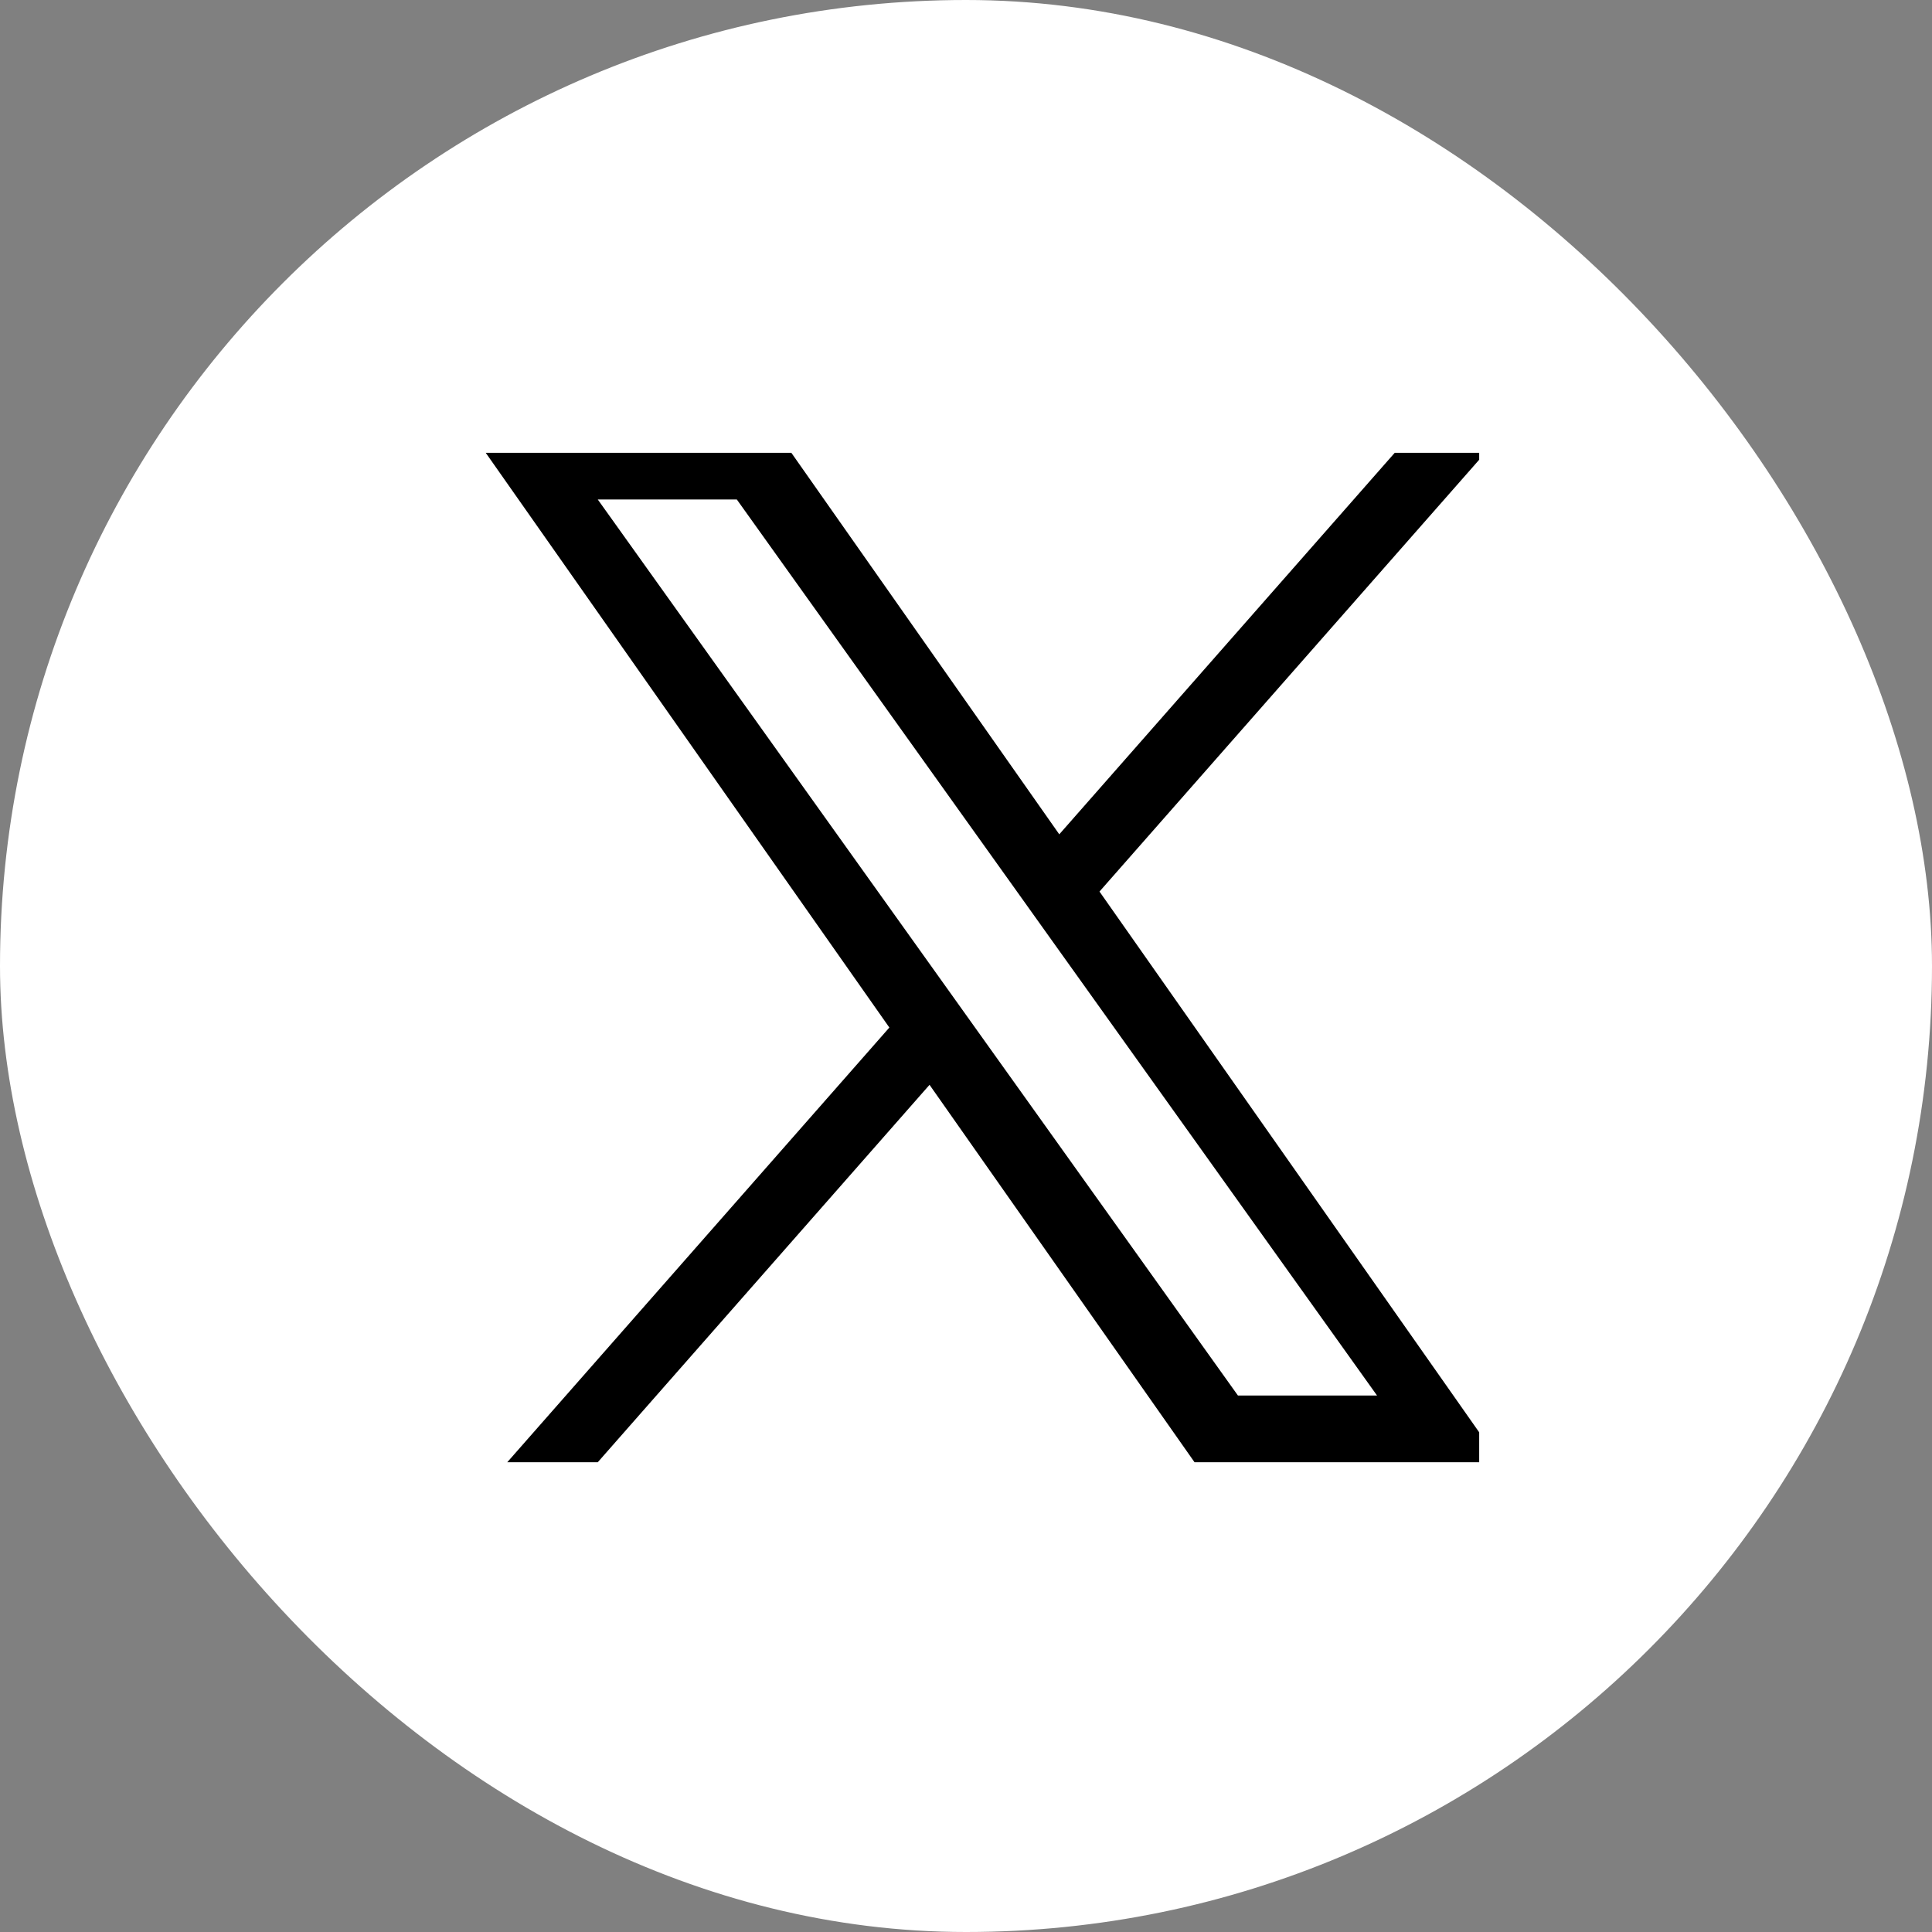
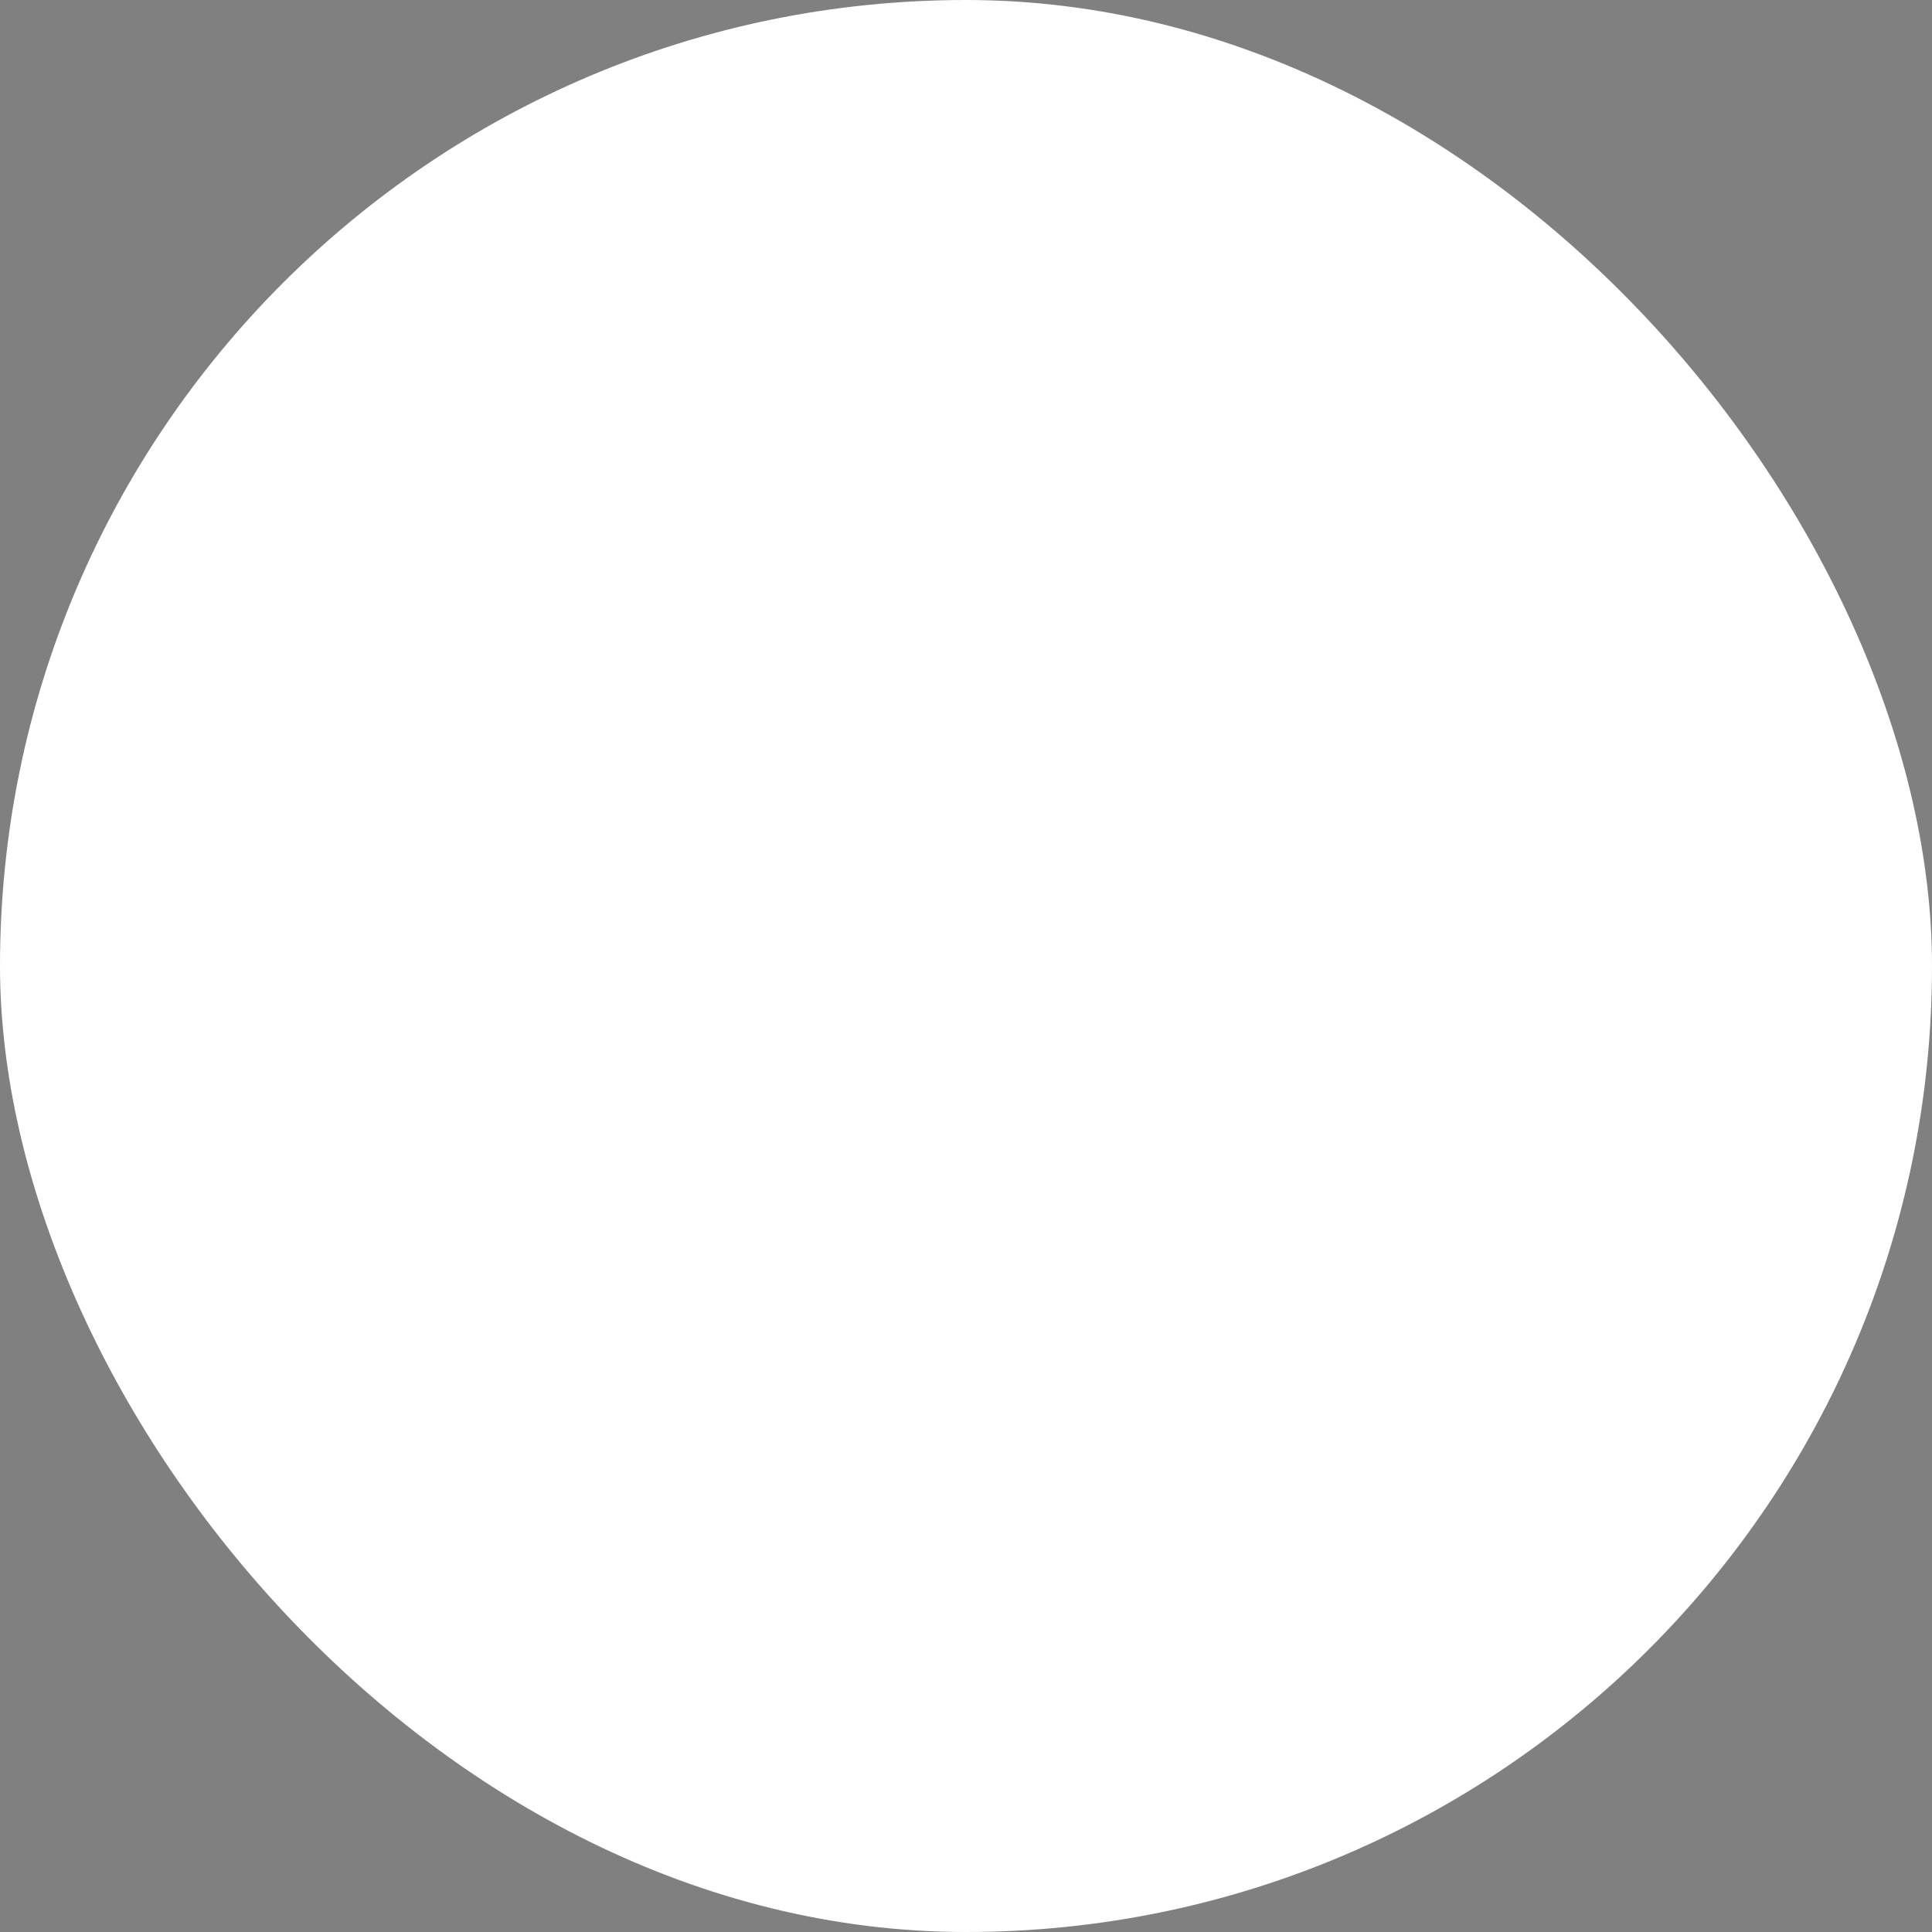
<svg xmlns="http://www.w3.org/2000/svg" width="32" height="32" viewBox="0 0 32 32" fill="none">
  <rect x="0" y="0" width="32" height="32" fill="#808080" stroke="none" />
  <rect width="32" height="32" rx="16" fill="white" />
  <g clip-path="url(#clip0_1257_517)">
    <path d="M14.73 17.02L8.402 24.219H9.901L15.396 17.968L19.785 24.219H24.848L18.211 14.767L24.848 7.219H23.348L17.545 13.819L12.91 7.219H7.848L14.731 17.02H14.73ZM16.785 14.684L17.457 15.625L22.808 23.114H20.504L16.186 17.07L15.514 16.129L9.901 8.273H12.204L16.785 14.684V14.684Z" fill="black" />
  </g>
  <defs>
    <clipPath id="clip0_1257_517">
-       <rect width="17" height="17" fill="white" transform="matrix(-1 0 0 -1 24.5 24.5)" />
-     </clipPath>
+       </clipPath>
  </defs>
</svg>